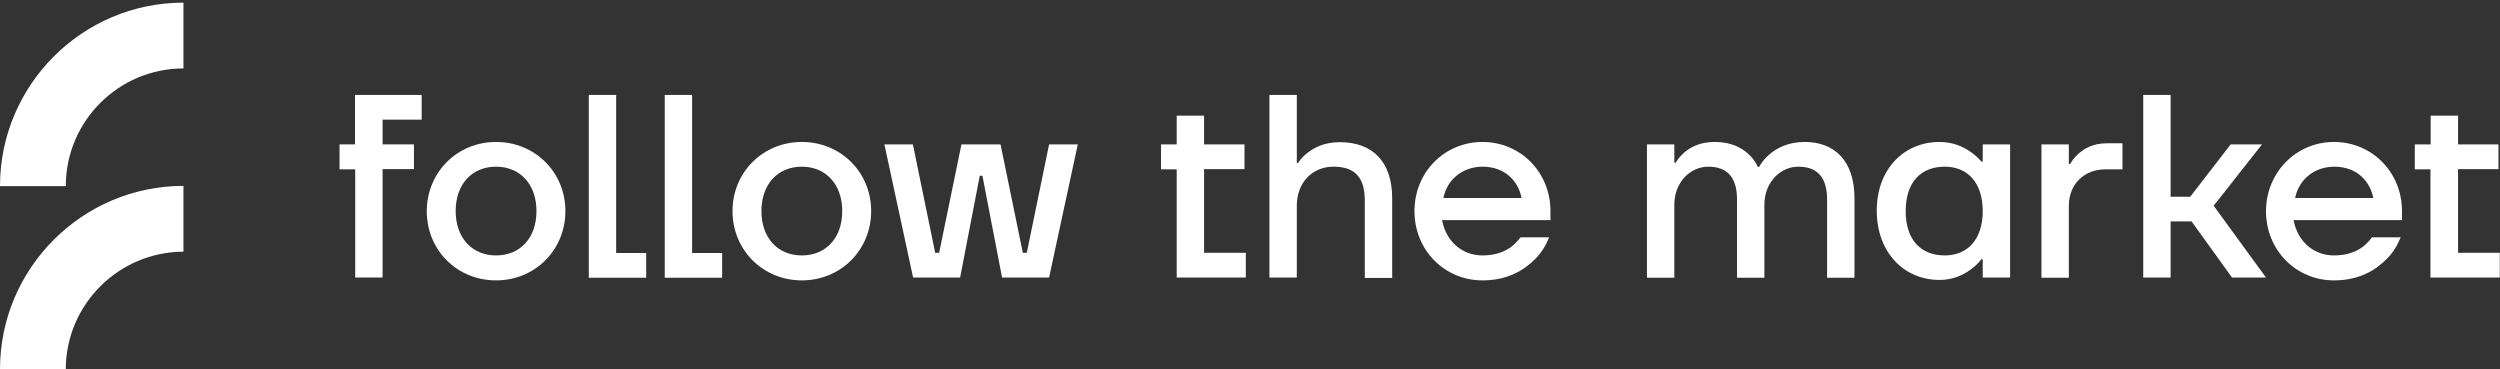
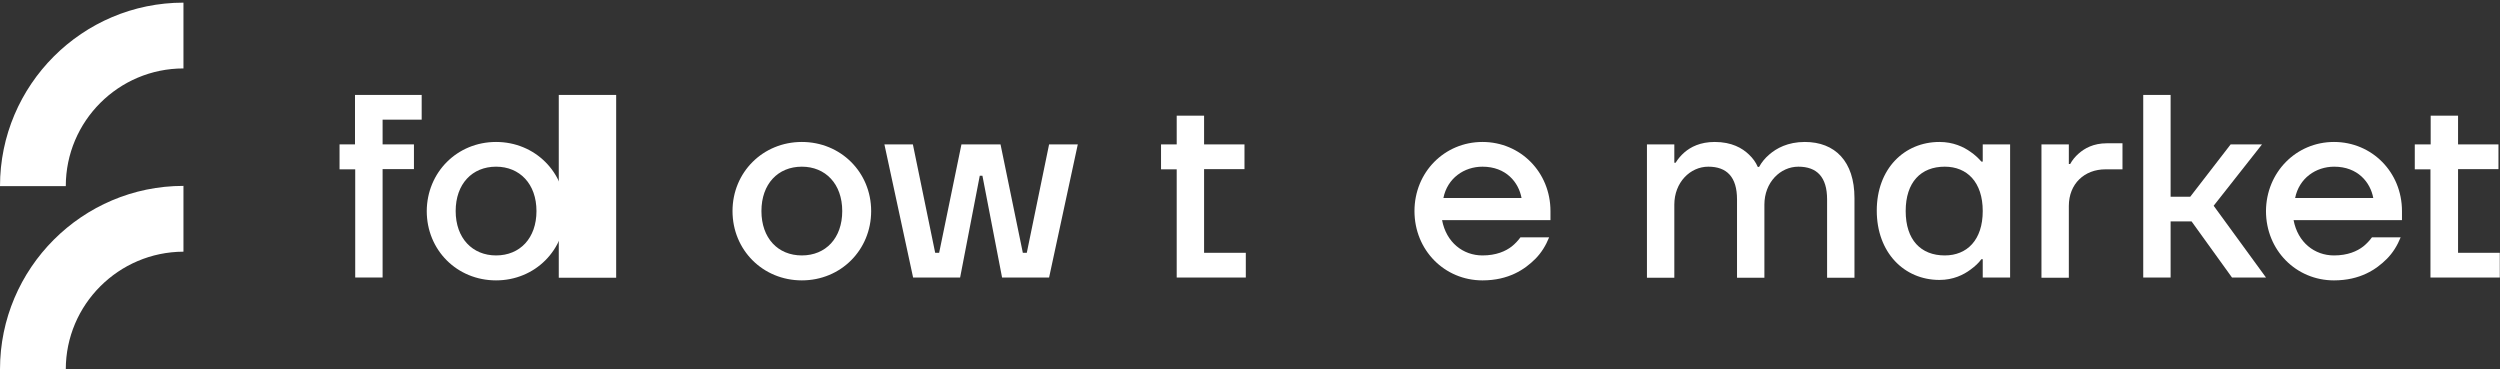
<svg xmlns="http://www.w3.org/2000/svg" version="1.1" id="Calque_1" x="0px" y="0px" viewBox="0 0 113.24 16.73" style="enable-background:new 0 0 113.24 16.73;" xml:space="preserve">
  <rect x="0" y="0" width="113.24" height="16.73" fill="#333333" stroke="none" />
  <style type="text/css">
	.st0{fill:#FFFFFF;}
</style>
  <g>
    <g>
      <path class="st0" d="M2.98,16.73H0c0-4.58,3.73-8.31,8.31-8.31v2.98C5.37,11.41,2.98,13.8,2.98,16.73z" />
    </g>
    <g>
      <path class="st0" d="M2.98,8.43H0c0-4.58,3.73-8.31,8.31-8.31V3.1C5.37,3.1,2.98,5.49,2.98,8.43z" />
    </g>
    <g>
      <path class="st0" d="M15.37,6.54h0.71V4.3h3.02v1.12h-1.77v1.12h1.42v1.12h-1.42v4.91h-1.24V7.67h-0.71V6.54z" />
      <path class="st0" d="M22.47,6.43c1.76,0,3.14,1.37,3.14,3.13s-1.37,3.14-3.14,3.14s-3.14-1.37-3.14-3.14    C19.34,7.8,20.71,6.43,22.47,6.43z M22.47,11.57c1.08,0,1.83-0.78,1.83-2.01s-0.76-2.01-1.83-2.01c-1.08,0-1.83,0.78-1.83,2.01    C20.64,10.79,21.4,11.57,22.47,11.57z" />
-       <path class="st0" d="M26.67,4.3h1.24v7.16h1.36v1.12h-2.6V4.3z" />
-       <path class="st0" d="M30.11,4.3h1.24v7.16h1.36v1.12h-2.6V4.3z" />
+       <path class="st0" d="M26.67,4.3h1.24v7.16v1.12h-2.6V4.3z" />
      <path class="st0" d="M36.32,6.43c1.76,0,3.14,1.37,3.14,3.13s-1.37,3.14-3.14,3.14c-1.76,0-3.14-1.37-3.14-3.14    C33.18,7.8,34.56,6.43,36.32,6.43z M36.32,11.57c1.08,0,1.83-0.78,1.83-2.01s-0.76-2.01-1.83-2.01c-1.08,0-1.83,0.78-1.83,2.01    S35.24,11.57,36.32,11.57z" />
      <path class="st0" d="M41.35,6.54l1.01,4.91h0.18l1.01-4.91h1.77l1.01,4.91h0.18l1.01-4.91h1.3l-1.3,6.03h-2.13l-0.89-4.61h-0.12    l-0.89,4.61h-2.13l-1.3-6.03H41.35z" />
      <path class="st0" d="M52.59,6.54h0.71v-1.3h1.24v1.3h1.83v1.12h-1.83v3.79h1.89v1.12H53.3V7.67h-0.71V6.54z" />
-       <path class="st0" d="M57.5,4.3h1.24v3.08h0.06c0.11-0.18,0.26-0.33,0.44-0.47c0.32-0.24,0.76-0.47,1.45-0.47    c1.48,0,2.37,0.88,2.37,2.54v3.61h-1.24V9.09c0-1.08-0.47-1.54-1.42-1.54c-0.95,0-1.66,0.71-1.66,1.77v3.25H57.5L57.5,4.3    L57.5,4.3z" />
      <path class="st0" d="M67.15,6.43c1.72,0,3.08,1.37,3.08,3.13v0.41h-4.91c0.19,1.01,0.95,1.6,1.83,1.6c0.62,0,1.05-0.19,1.33-0.41    c0.15-0.12,0.28-0.26,0.39-0.41h1.3c-0.15,0.37-0.35,0.7-0.63,0.98c-0.47,0.47-1.2,0.97-2.39,0.97c-1.72,0-3.08-1.37-3.08-3.14    C64.07,7.8,65.43,6.43,67.15,6.43z M68.92,8.97c-0.13-0.71-0.7-1.42-1.77-1.42c-0.83,0-1.59,0.52-1.77,1.42H68.92z" />
      <path class="st0" d="M74.6,6.54h1.24v0.83h0.06c0.11-0.18,0.24-0.33,0.4-0.47c0.28-0.24,0.71-0.47,1.37-0.47    c0.77,0,1.25,0.28,1.55,0.57c0.18,0.17,0.31,0.35,0.4,0.56h0.06c0.11-0.2,0.26-0.39,0.46-0.56c0.32-0.28,0.84-0.57,1.61-0.57    c1.37,0,2.25,0.88,2.25,2.54v3.61h-1.24V9.03c0-1.01-0.46-1.48-1.3-1.48c-0.82,0-1.54,0.71-1.54,1.72v3.31h-1.24V9.03    c0-1.01-0.46-1.48-1.3-1.48c-0.82,0-1.54,0.71-1.54,1.72v3.31H74.6L74.6,6.54L74.6,6.54z" />
      <path class="st0" d="M87.85,6.43c0.62,0,1.09,0.22,1.41,0.45c0.19,0.13,0.35,0.28,0.49,0.44h0.06V6.54h1.24v6.03h-1.24v-0.83    h-0.06c-0.13,0.18-0.3,0.33-0.49,0.47c-0.32,0.24-0.79,0.47-1.41,0.47c-1.6,0-2.84-1.24-2.84-3.14S86.26,6.43,87.85,6.43z     M88.09,11.57c1.01,0,1.72-0.7,1.72-2.01s-0.71-2.01-1.72-2.01c-1.08,0-1.77,0.7-1.77,2.01S87.01,11.57,88.09,11.57z" />
      <path class="st0" d="M92.47,6.54h1.24v0.89h0.06c0.1-0.18,0.22-0.33,0.38-0.47c0.27-0.24,0.67-0.47,1.28-0.47h0.71v1.18h-0.77    c-0.95,0-1.66,0.65-1.66,1.66v3.25h-1.24V6.54z" />
      <path class="st0" d="M97.08,4.3h1.24v4.61h0.89l1.83-2.37h1.42l-2.19,2.78l2.37,3.25h-1.54l-1.83-2.54h-0.95v2.54h-1.24V4.3z" />
      <path class="st0" d="M105.72,6.43c1.72,0,3.08,1.37,3.08,3.13v0.41h-4.91c0.19,1.01,0.95,1.6,1.83,1.6c0.62,0,1.05-0.19,1.33-0.41    c0.15-0.12,0.28-0.26,0.39-0.41h1.3c-0.15,0.37-0.35,0.7-0.63,0.98c-0.47,0.47-1.2,0.97-2.39,0.97c-1.72,0-3.08-1.37-3.08-3.14    C102.65,7.8,104.01,6.43,105.72,6.43z M107.5,8.97c-0.13-0.71-0.7-1.42-1.77-1.42c-0.83,0-1.59,0.52-1.77,1.42H107.5z" />
      <path class="st0" d="M109.39,6.54h0.71v-1.3h1.24v1.3h1.83v1.12h-1.83v3.79h1.89v1.12h-3.14V7.67h-0.71V6.54z" />
    </g>
  </g>
</svg>